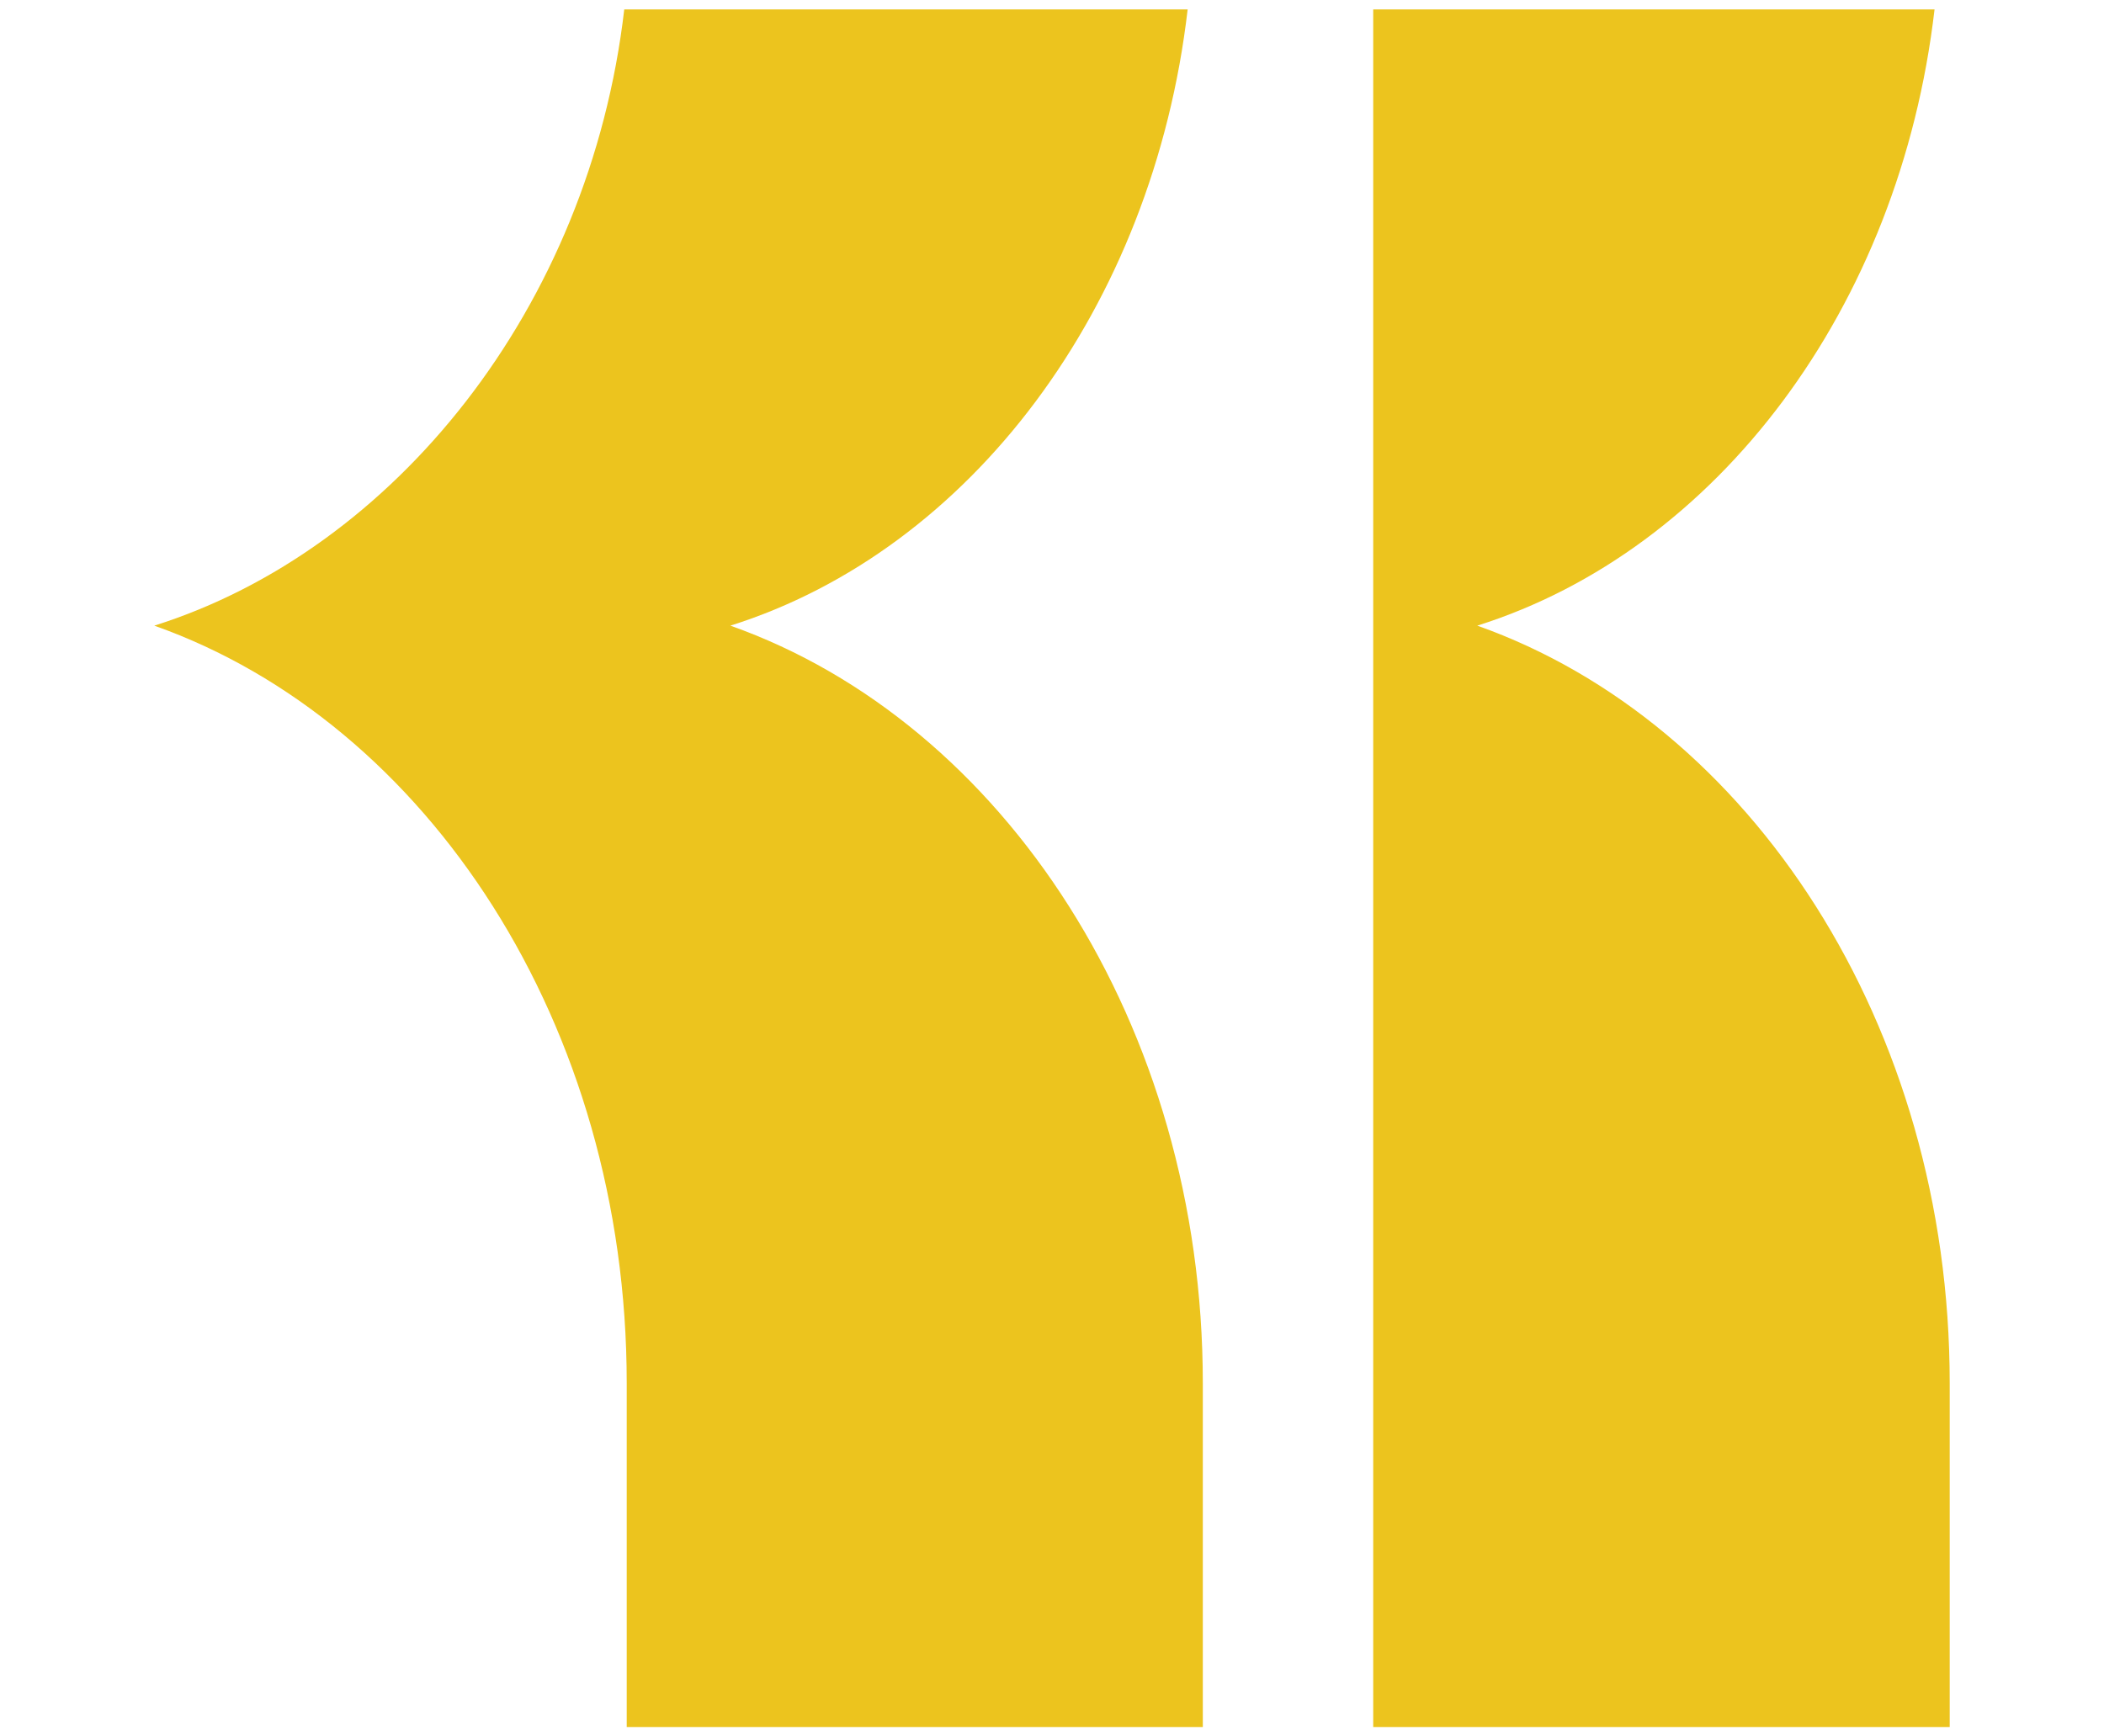
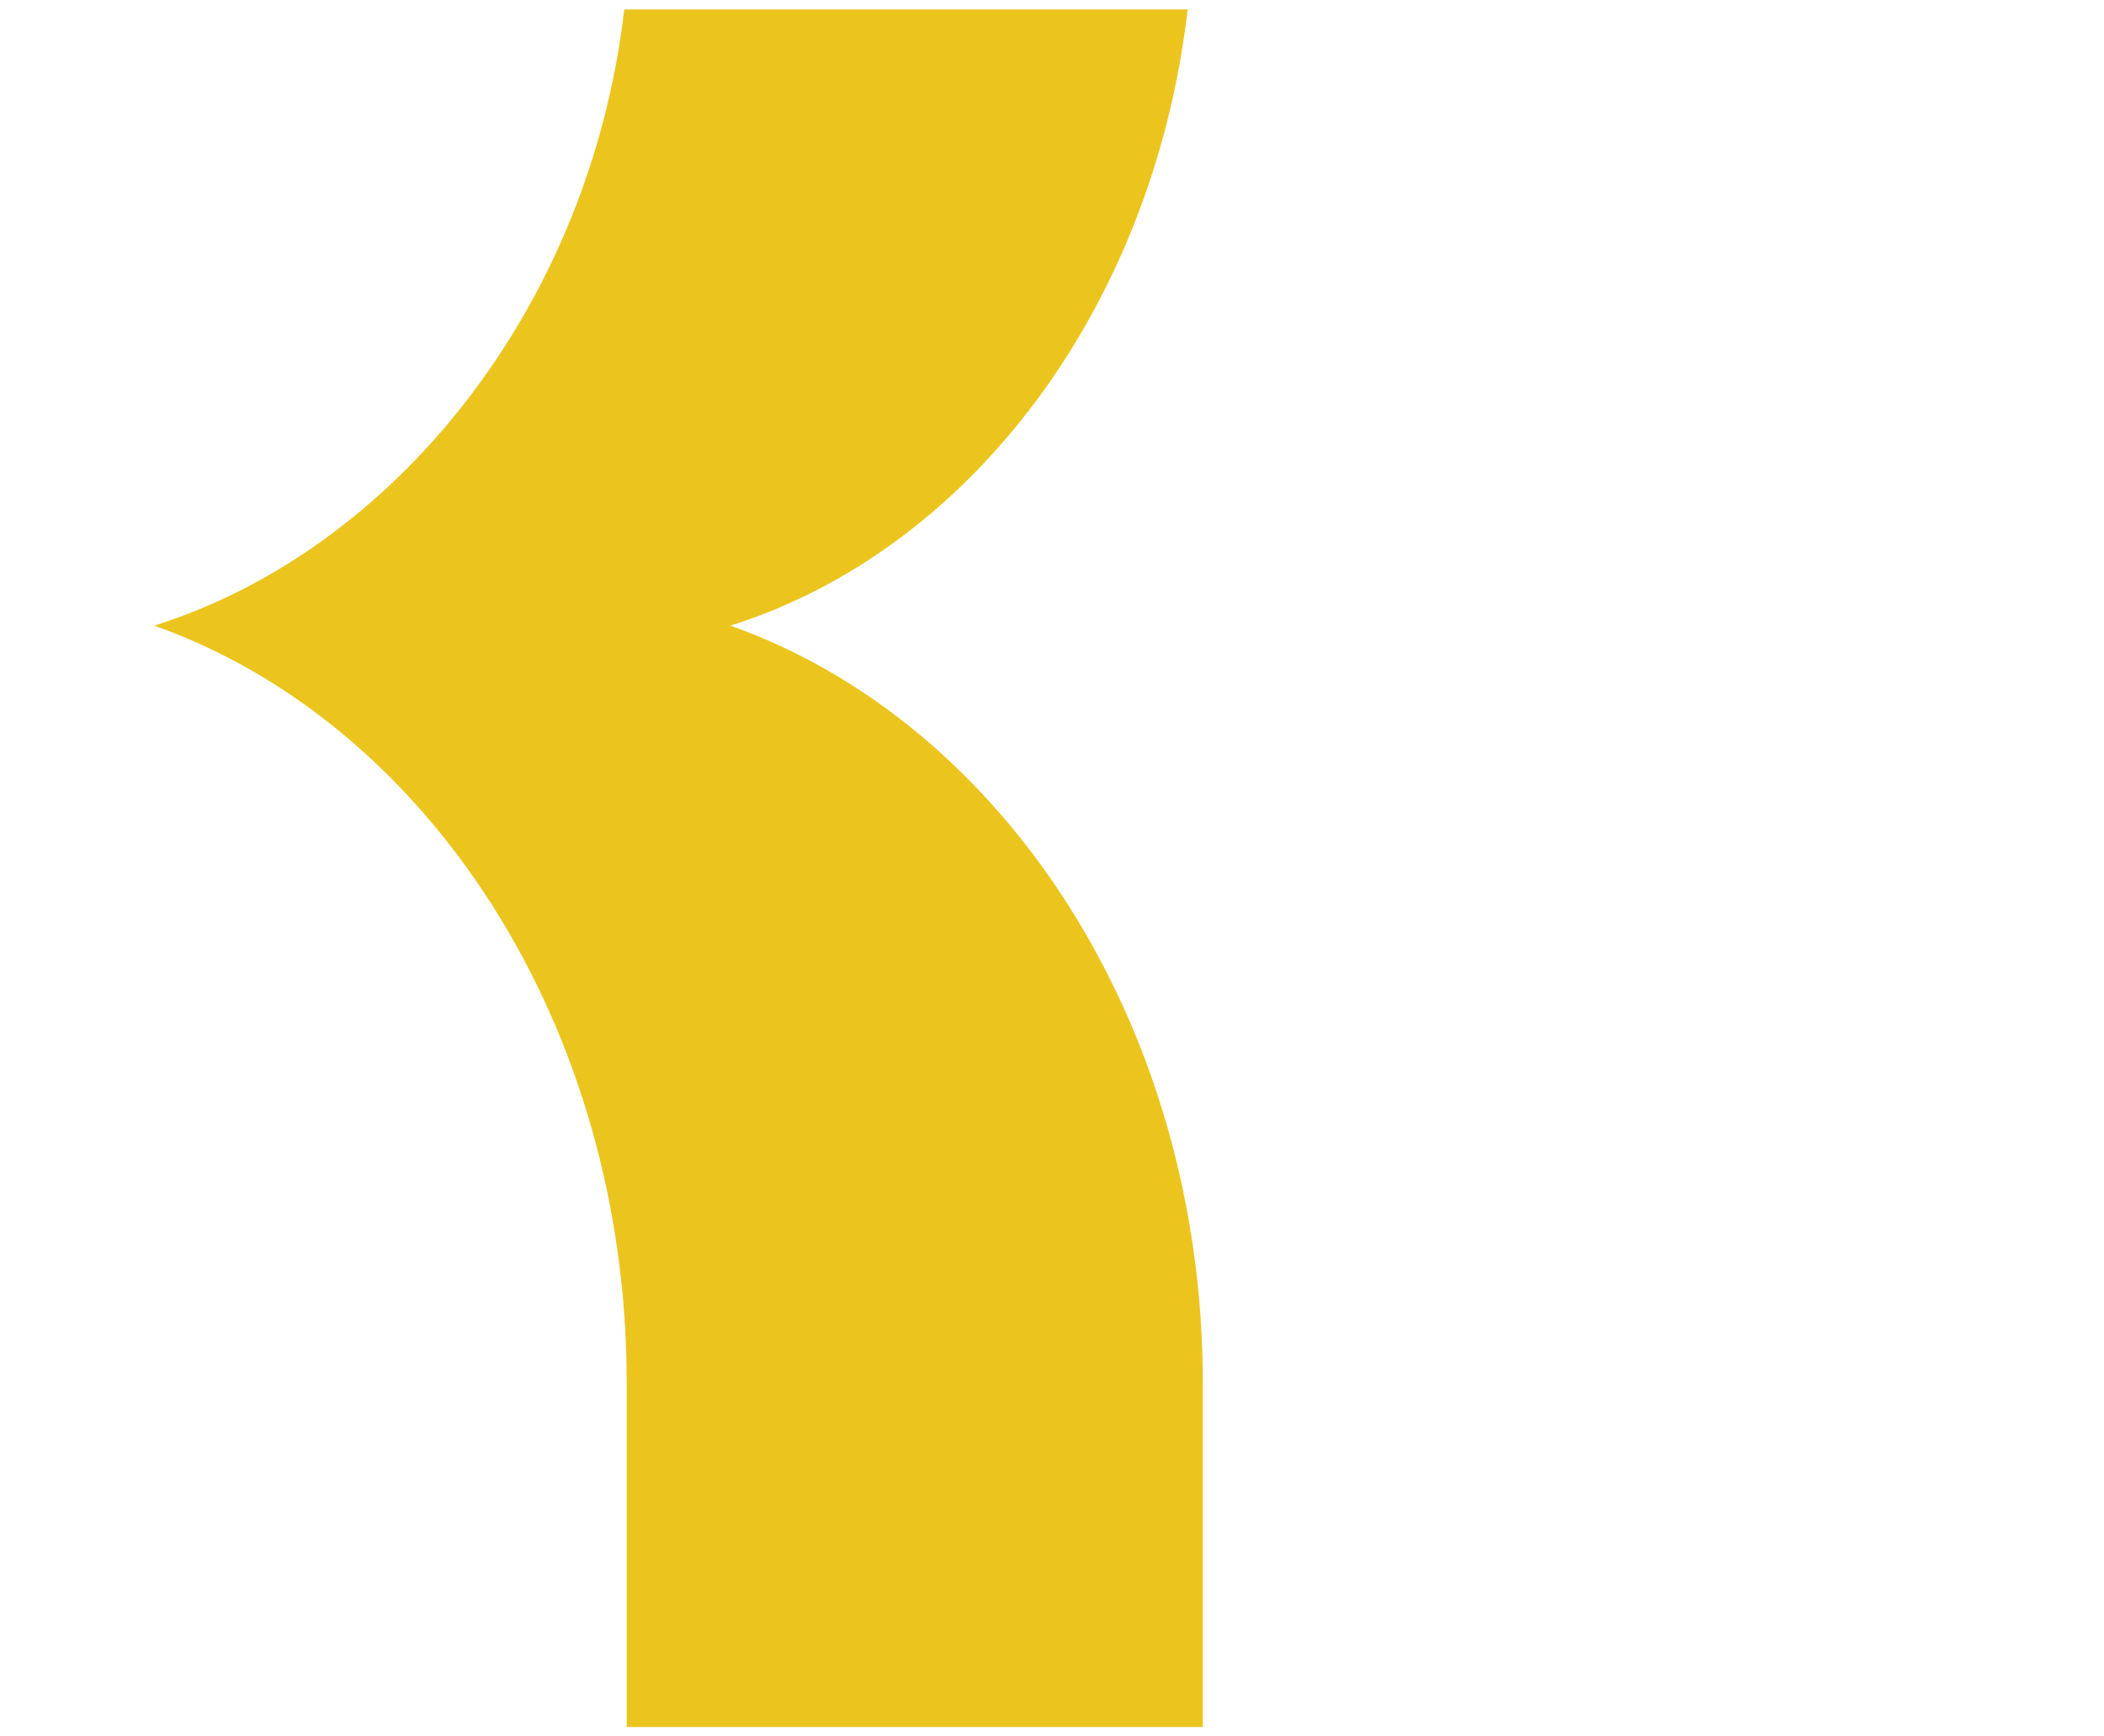
<svg xmlns="http://www.w3.org/2000/svg" version="1.1" id="Layer_1" x="0px" y="0px" viewBox="0 0 315 260" style="enable-background:new 0 0 315 260;" xml:space="preserve">
  <style type="text/css">
	.st0{fill:#ECC41E;}
</style>
  <g>
    <path class="st0" d="M109.35,93.68c35.86-11.3,63.26-47.53,68.46-92.27H93.46c-5.2,44.74-34.51,80.97-70.36,92.27   c40.89,14.49,70.73,59.78,70.73,113.41v51.5h86.25v-51.5C180.08,153.46,150.24,108.17,109.35,93.68z" />
-     <path class="st0" d="M221.17,93.68c35.86-11.3,63.26-47.53,68.46-92.27h-84.04v257.18h86.31v-51.5   C291.9,153.46,262.06,108.17,221.17,93.68z" />
  </g>
</svg>